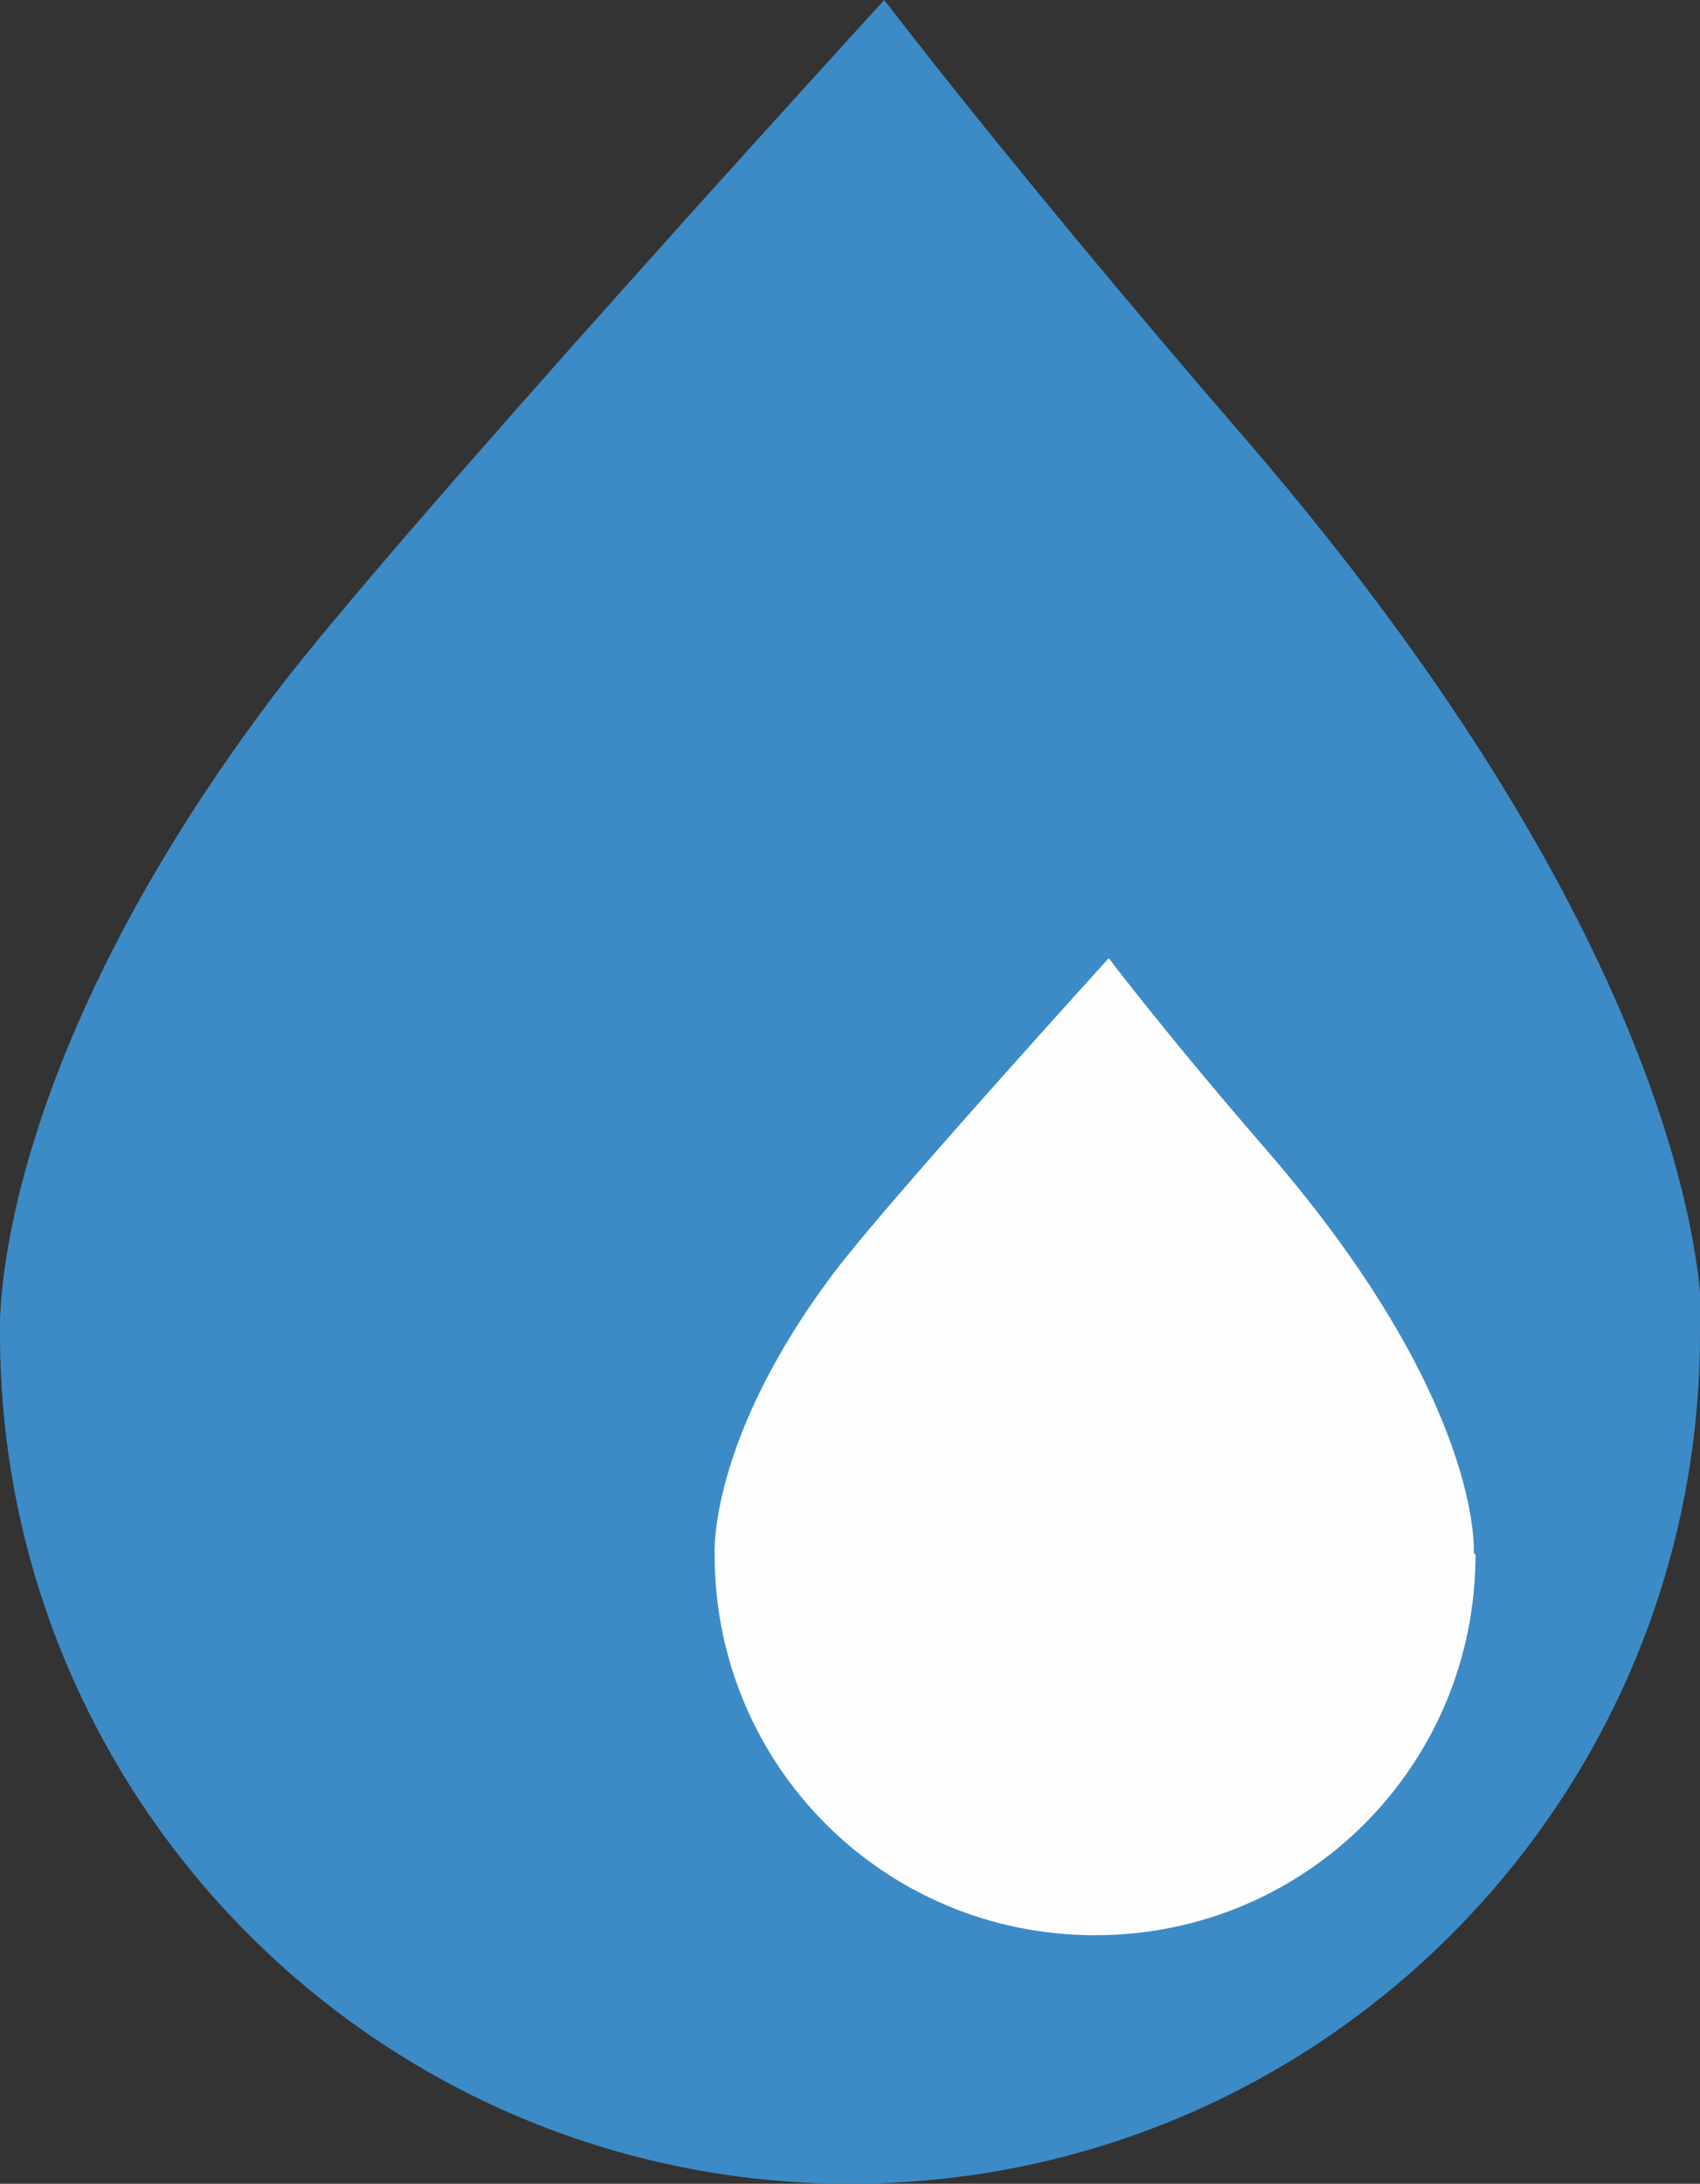
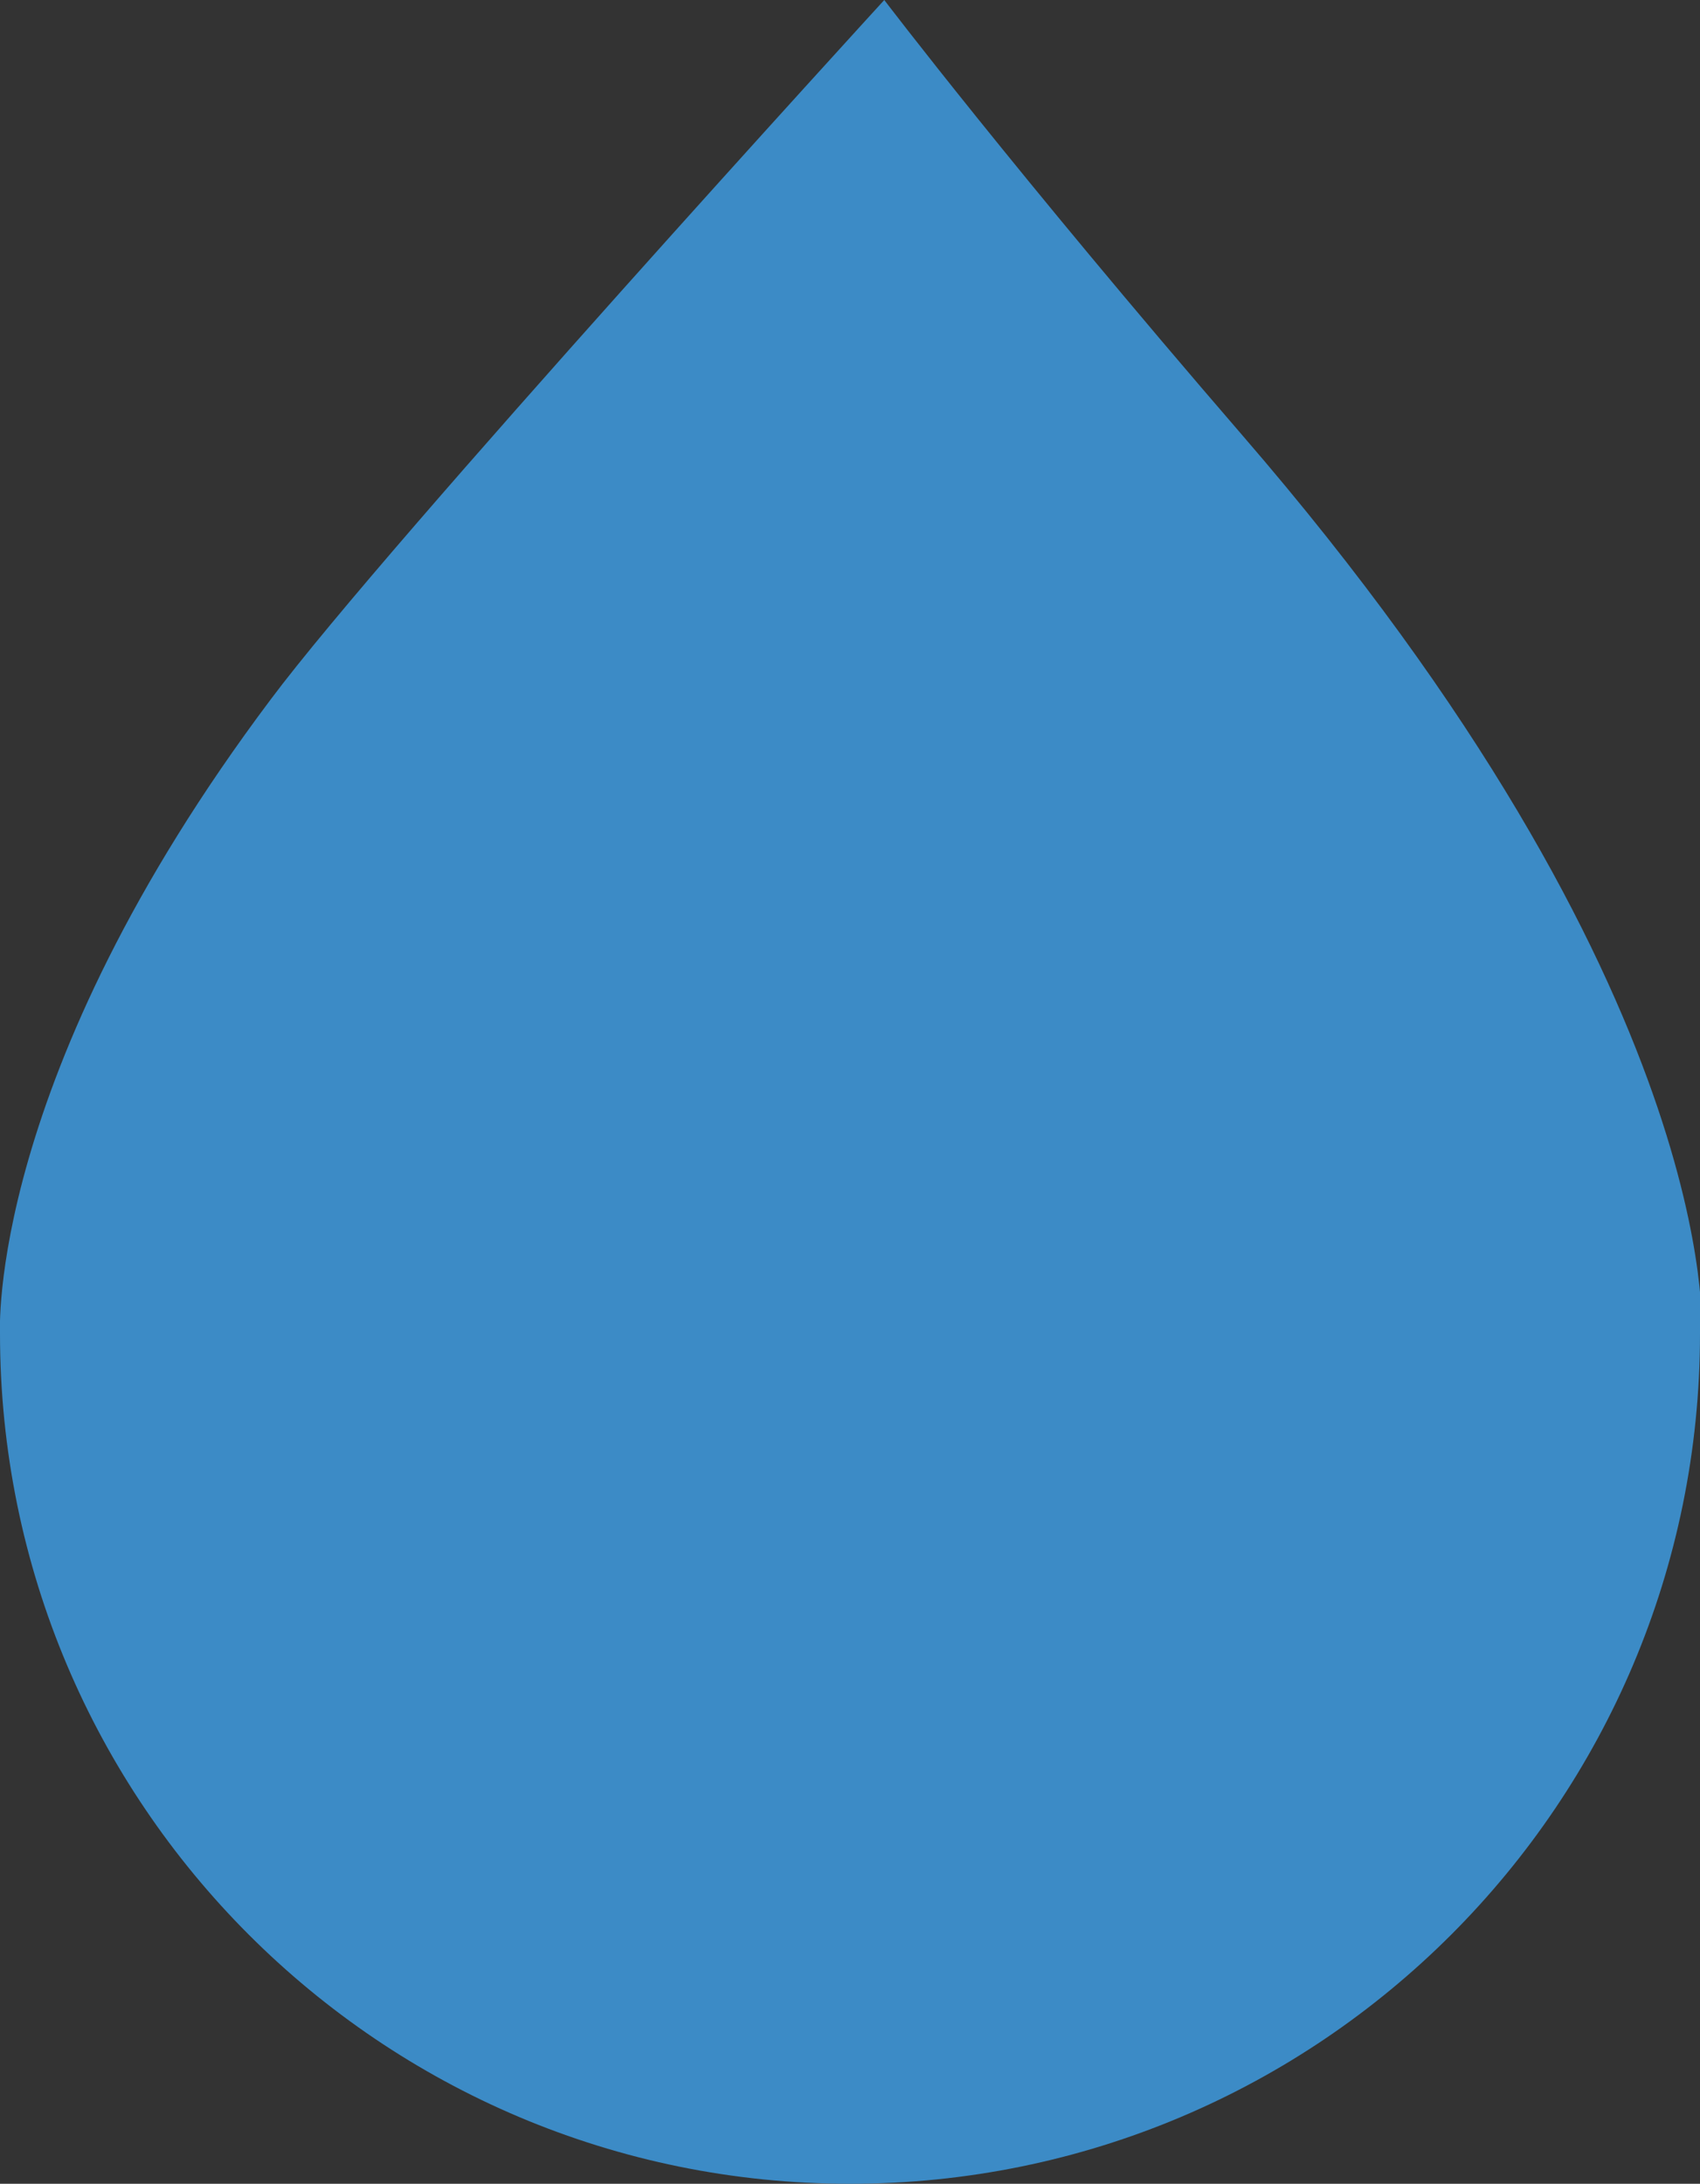
<svg xmlns="http://www.w3.org/2000/svg" id="Ebene_2" viewBox="0 0 9.92 12.74">
  <rect x="0" y="0" width="9.92" height="12.74" fill="#333333" stroke="none" />
  <defs>
    <style>.cls-1{fill:#3c8bc6;}.cls-1,.cls-2{stroke-width:0px;}.cls-2{fill:#fdfdfd;}</style>
  </defs>
  <g id="Seite_1">
    <path class="cls-1" d="m9.92,7.78c0,2.74-2.22,4.96-4.96,4.96S0,10.52,0,7.78C0,7.78-.08,6.29,1.58,4.08c.68-.91,3.58-4.08,3.58-4.08,0,0,.76,1,2.09,2.54,2.81,3.25,2.68,5.24,2.68,5.24Z" />
-     <path class="cls-2" d="m8.61,9.07c0,1.23-.99,2.22-2.22,2.22s-2.22-.99-2.22-2.22c0,0-.04-.67.7-1.65.31-.41,1.6-1.83,1.6-1.83,0,0,.34.45.93,1.13,1.26,1.46,1.2,2.34,1.2,2.34Z" />
  </g>
</svg>